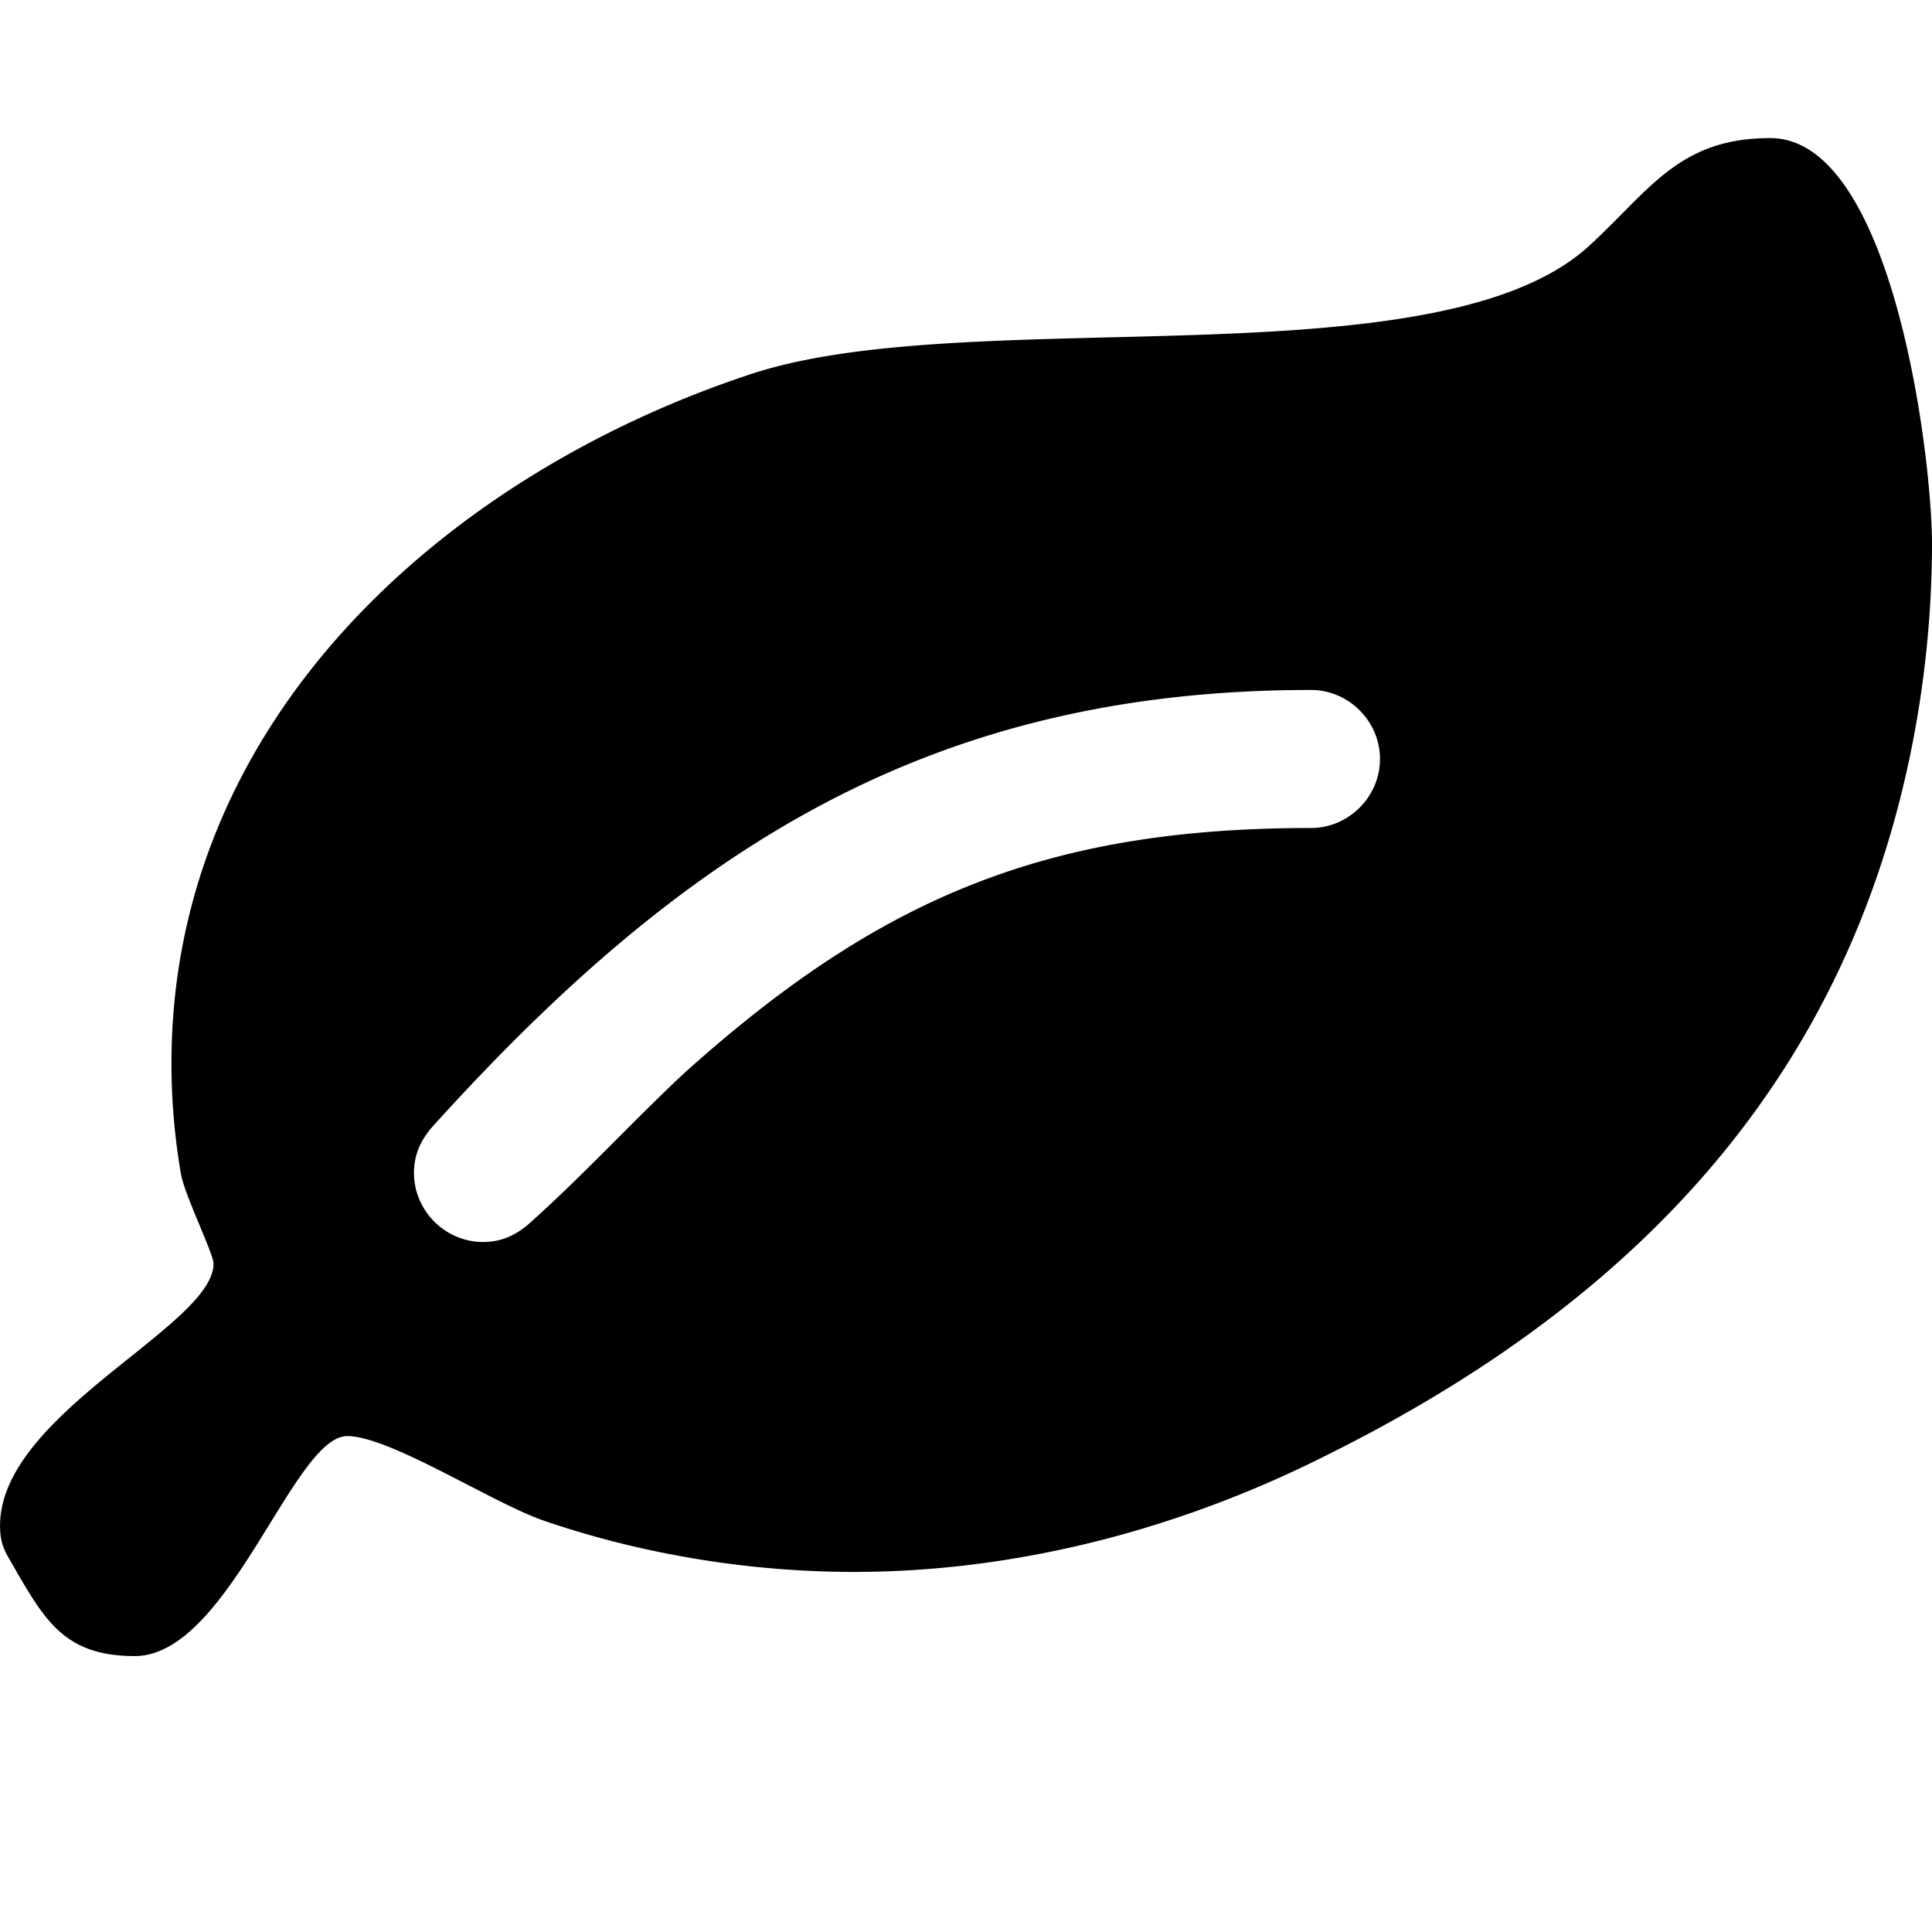
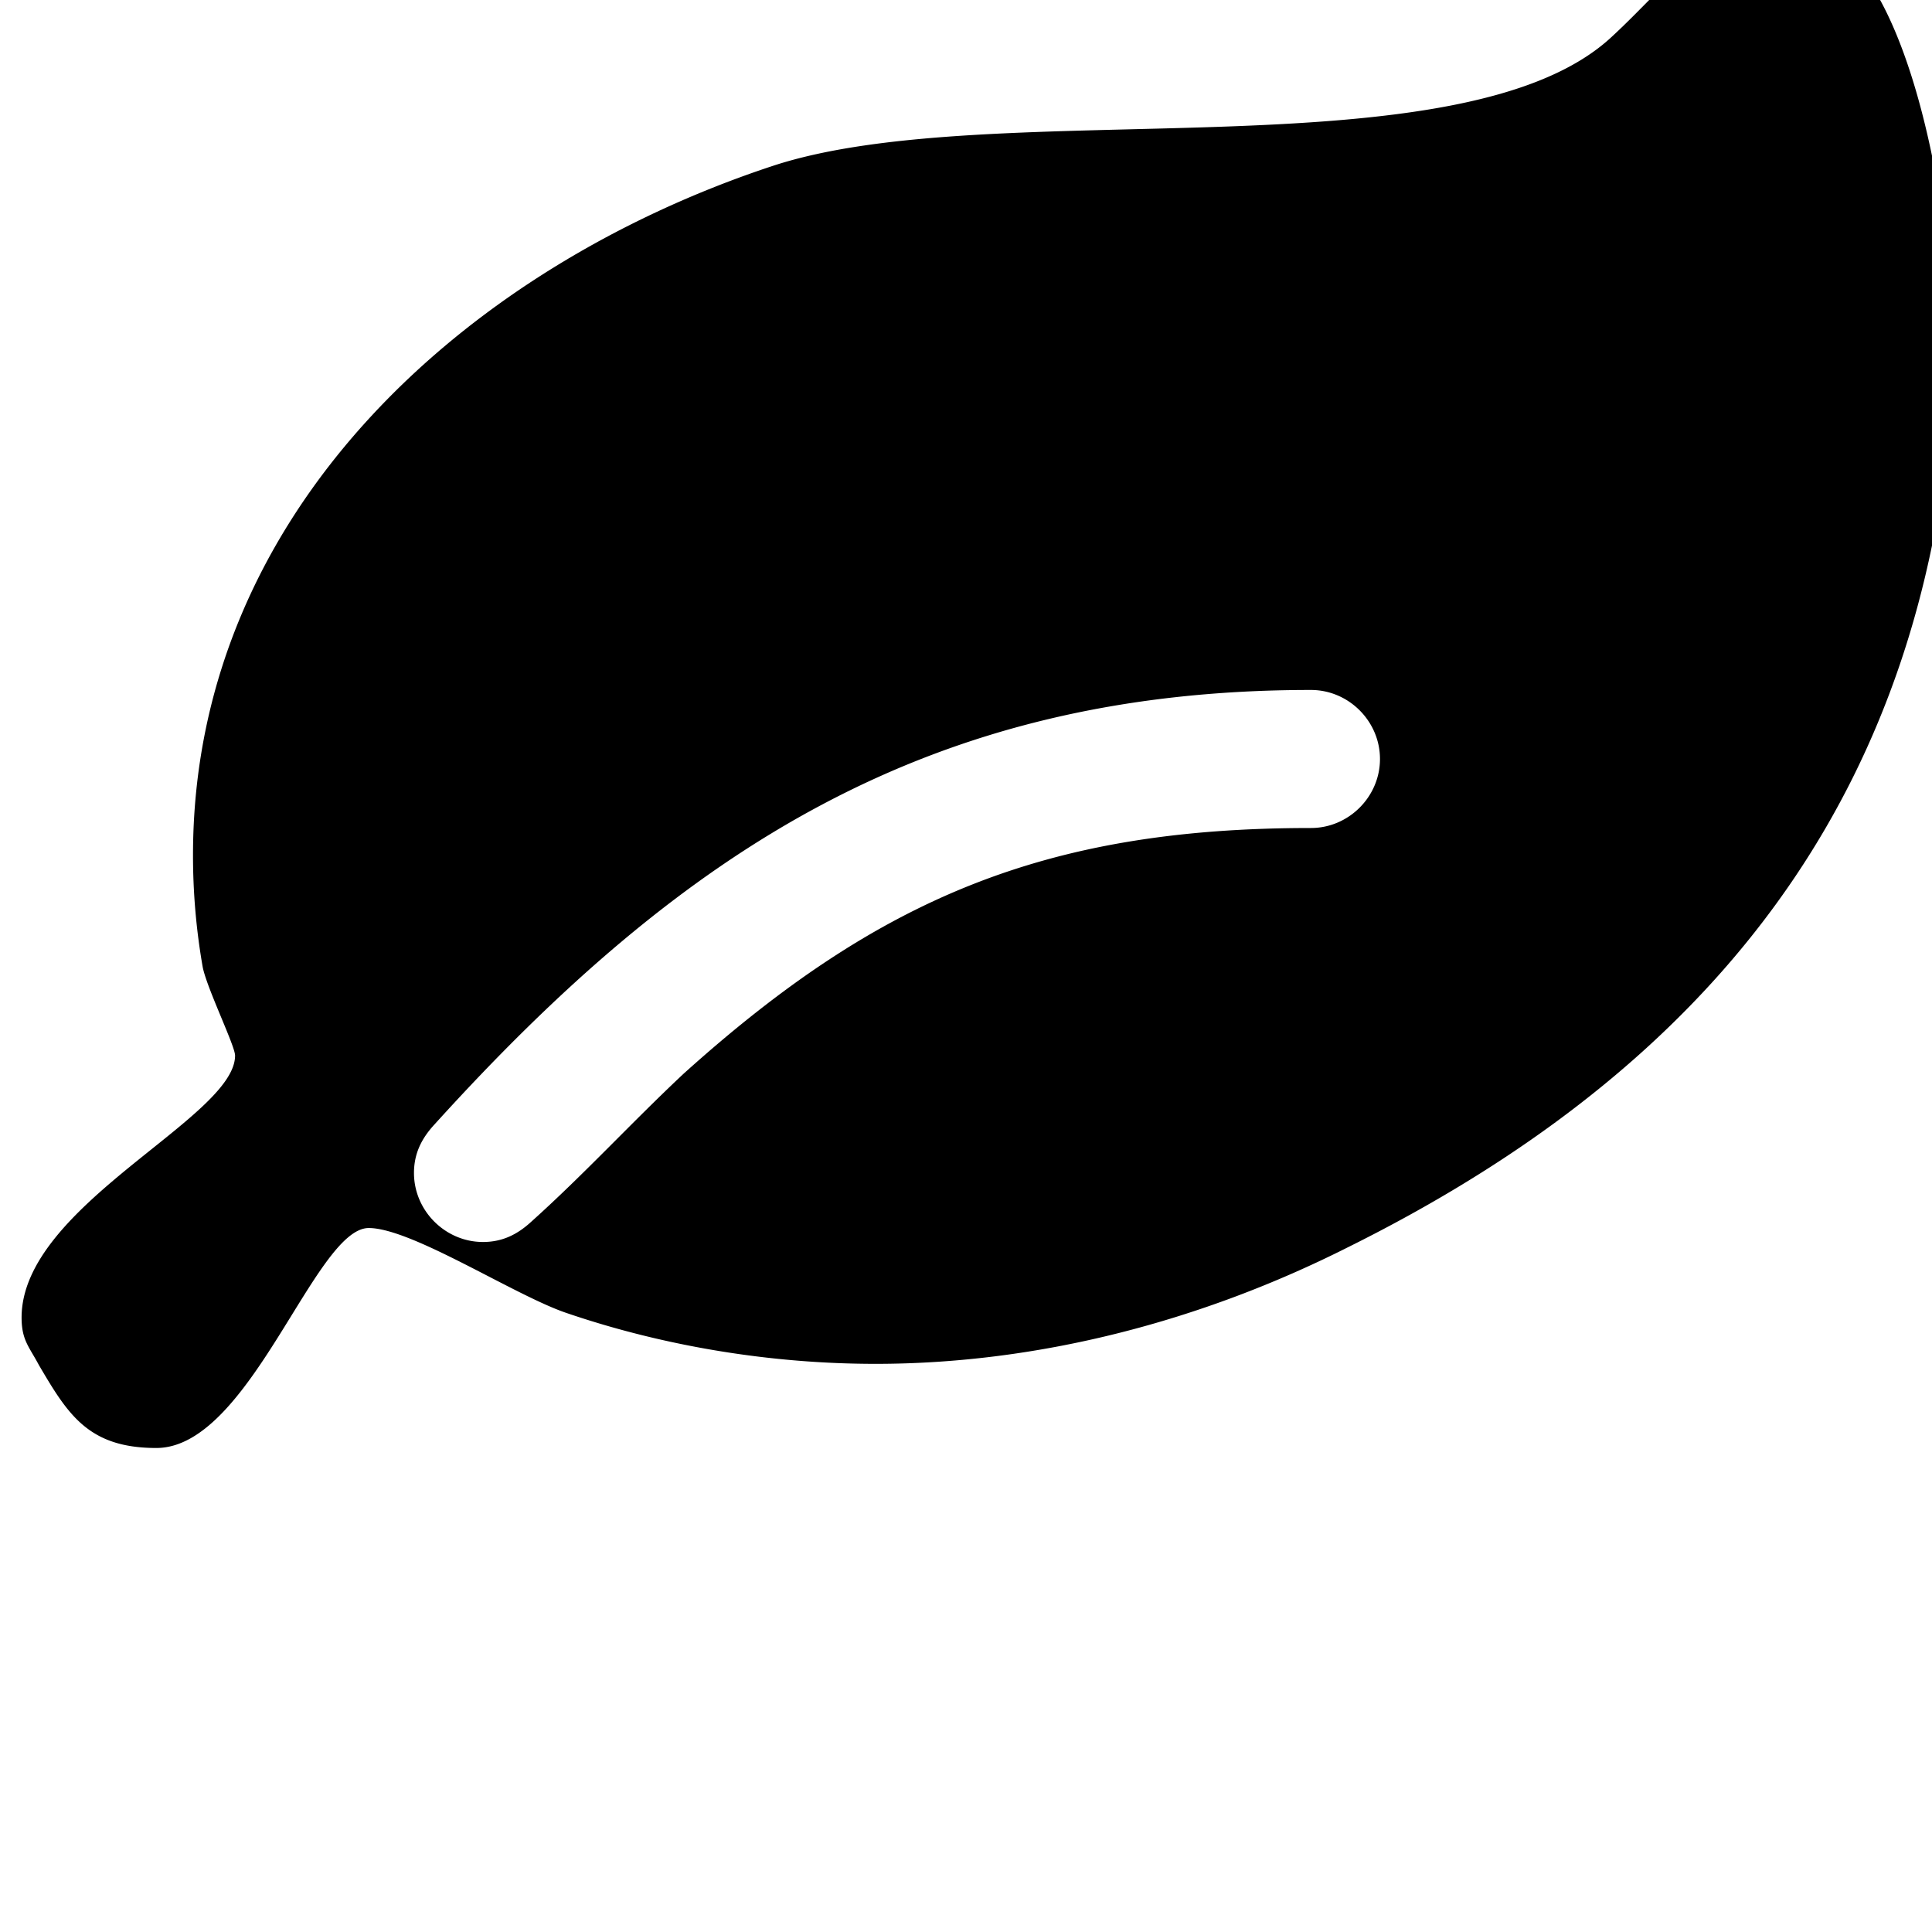
<svg xmlns="http://www.w3.org/2000/svg" width="40" height="40" viewBox="0 0 40 40">
-   <path d="M28.571 15.714c0-.781-.647-1.429-1.429-1.429-7.902 0-12.991 3.304-18.147 8.996-.268.29-.424.603-.424 1.004 0 .781.647 1.429 1.429 1.429.402 0 .714-.156 1.004-.424 1.094-.982 2.076-2.054 3.147-3.058 4.04-3.638 7.5-5.089 12.991-5.089.781 0 1.429-.647 1.429-1.429zM40 11.295a21.73 21.73 0 0 1-.446 4.308c-1.429 6.942-5.893 11.451-12.098 14.531-3.013 1.518-6.384 2.411-9.777 2.411-2.143 0-4.353-.357-6.384-1.049-1.071-.357-3.214-1.763-4.107-1.763-1.116 0-2.455 4.554-4.397 4.554-1.406 0-1.83-.692-2.433-1.719-.201-.379-.357-.513-.357-.982 0-2.321 4.42-4.129 4.42-5.424 0-.201-.58-1.384-.67-1.83a13.387 13.387 0 0 1-.201-2.321c0-7.098 5.647-12.165 11.987-14.263 4.576-1.518 14.308.246 17.411-2.701 1.228-1.138 1.83-2.188 3.705-2.188 2.522 0 3.348 6.54 3.348 8.438z" />
+   <path d="M28.571 15.714c0-.781-.647-1.429-1.429-1.429-7.902 0-12.991 3.304-18.147 8.996-.268.29-.424.603-.424 1.004 0 .781.647 1.429 1.429 1.429.402 0 .714-.156 1.004-.424 1.094-.982 2.076-2.054 3.147-3.058 4.04-3.638 7.5-5.089 12.991-5.089.781 0 1.429-.647 1.429-1.429zM40 11.295c-1.429 6.942-5.893 11.451-12.098 14.531-3.013 1.518-6.384 2.411-9.777 2.411-2.143 0-4.353-.357-6.384-1.049-1.071-.357-3.214-1.763-4.107-1.763-1.116 0-2.455 4.554-4.397 4.554-1.406 0-1.83-.692-2.433-1.719-.201-.379-.357-.513-.357-.982 0-2.321 4.42-4.129 4.42-5.424 0-.201-.58-1.384-.67-1.83a13.387 13.387 0 0 1-.201-2.321c0-7.098 5.647-12.165 11.987-14.263 4.576-1.518 14.308.246 17.411-2.701 1.228-1.138 1.83-2.188 3.705-2.188 2.522 0 3.348 6.54 3.348 8.438z" />
</svg>